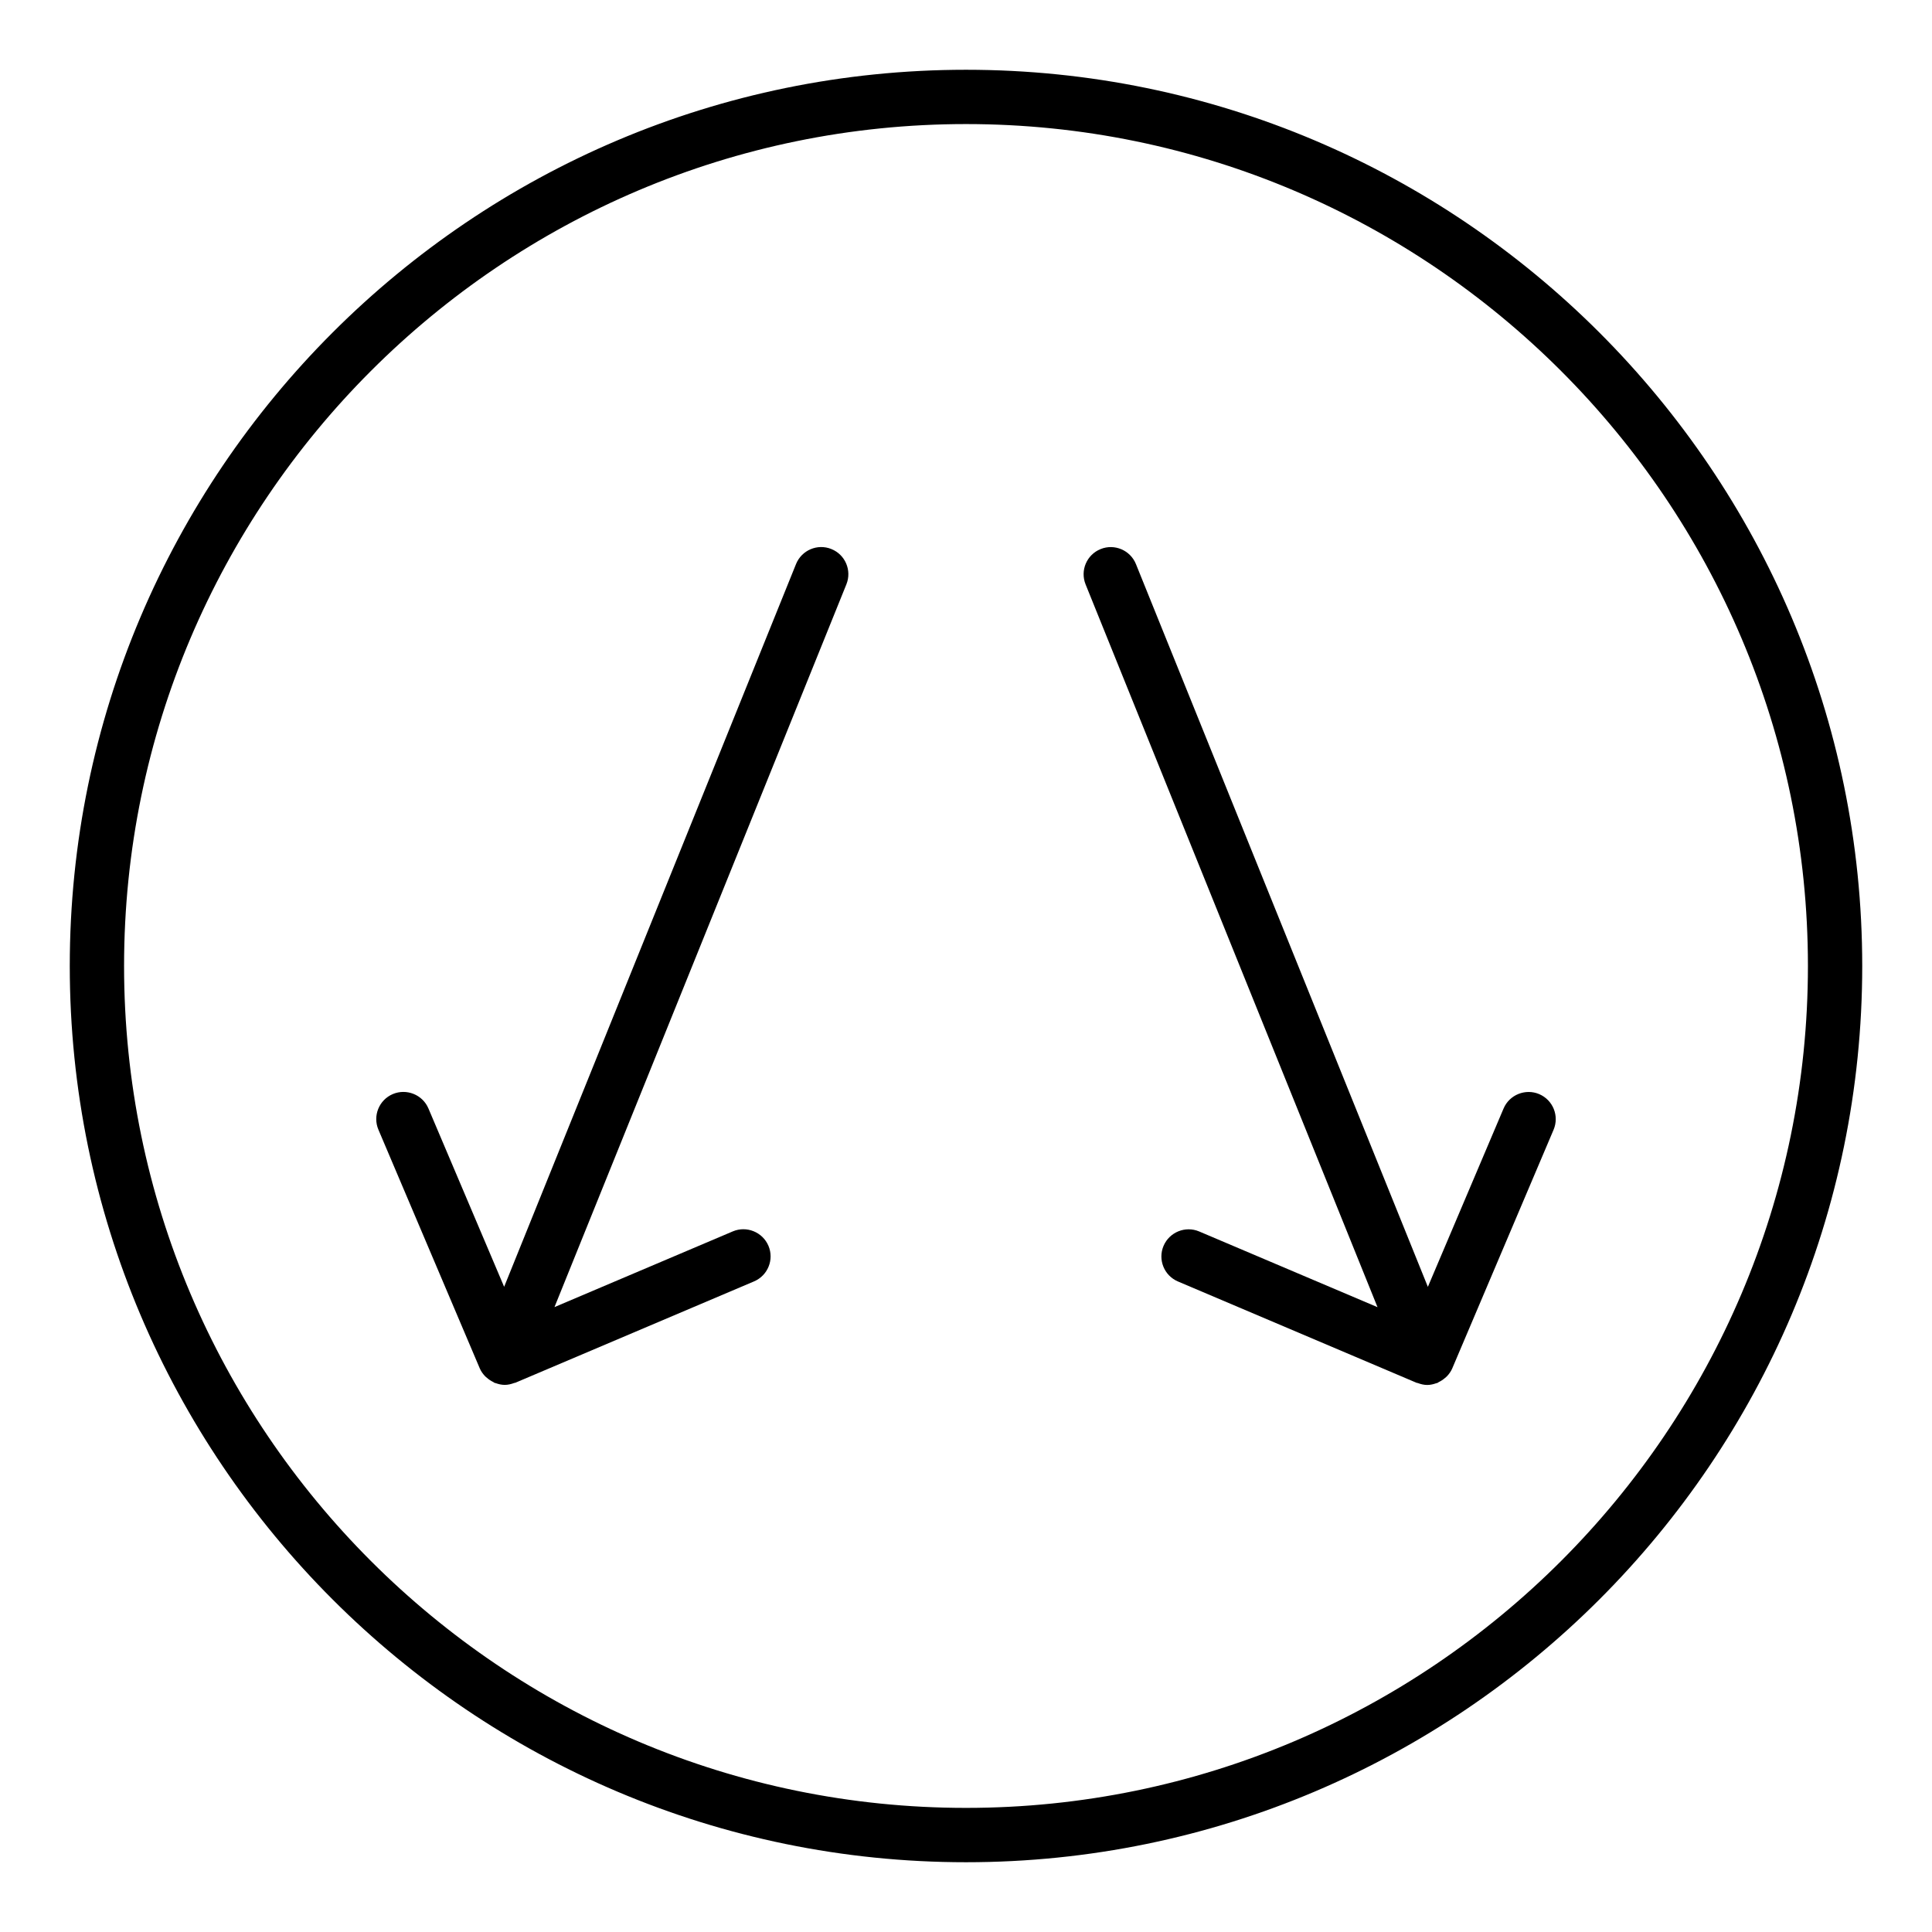
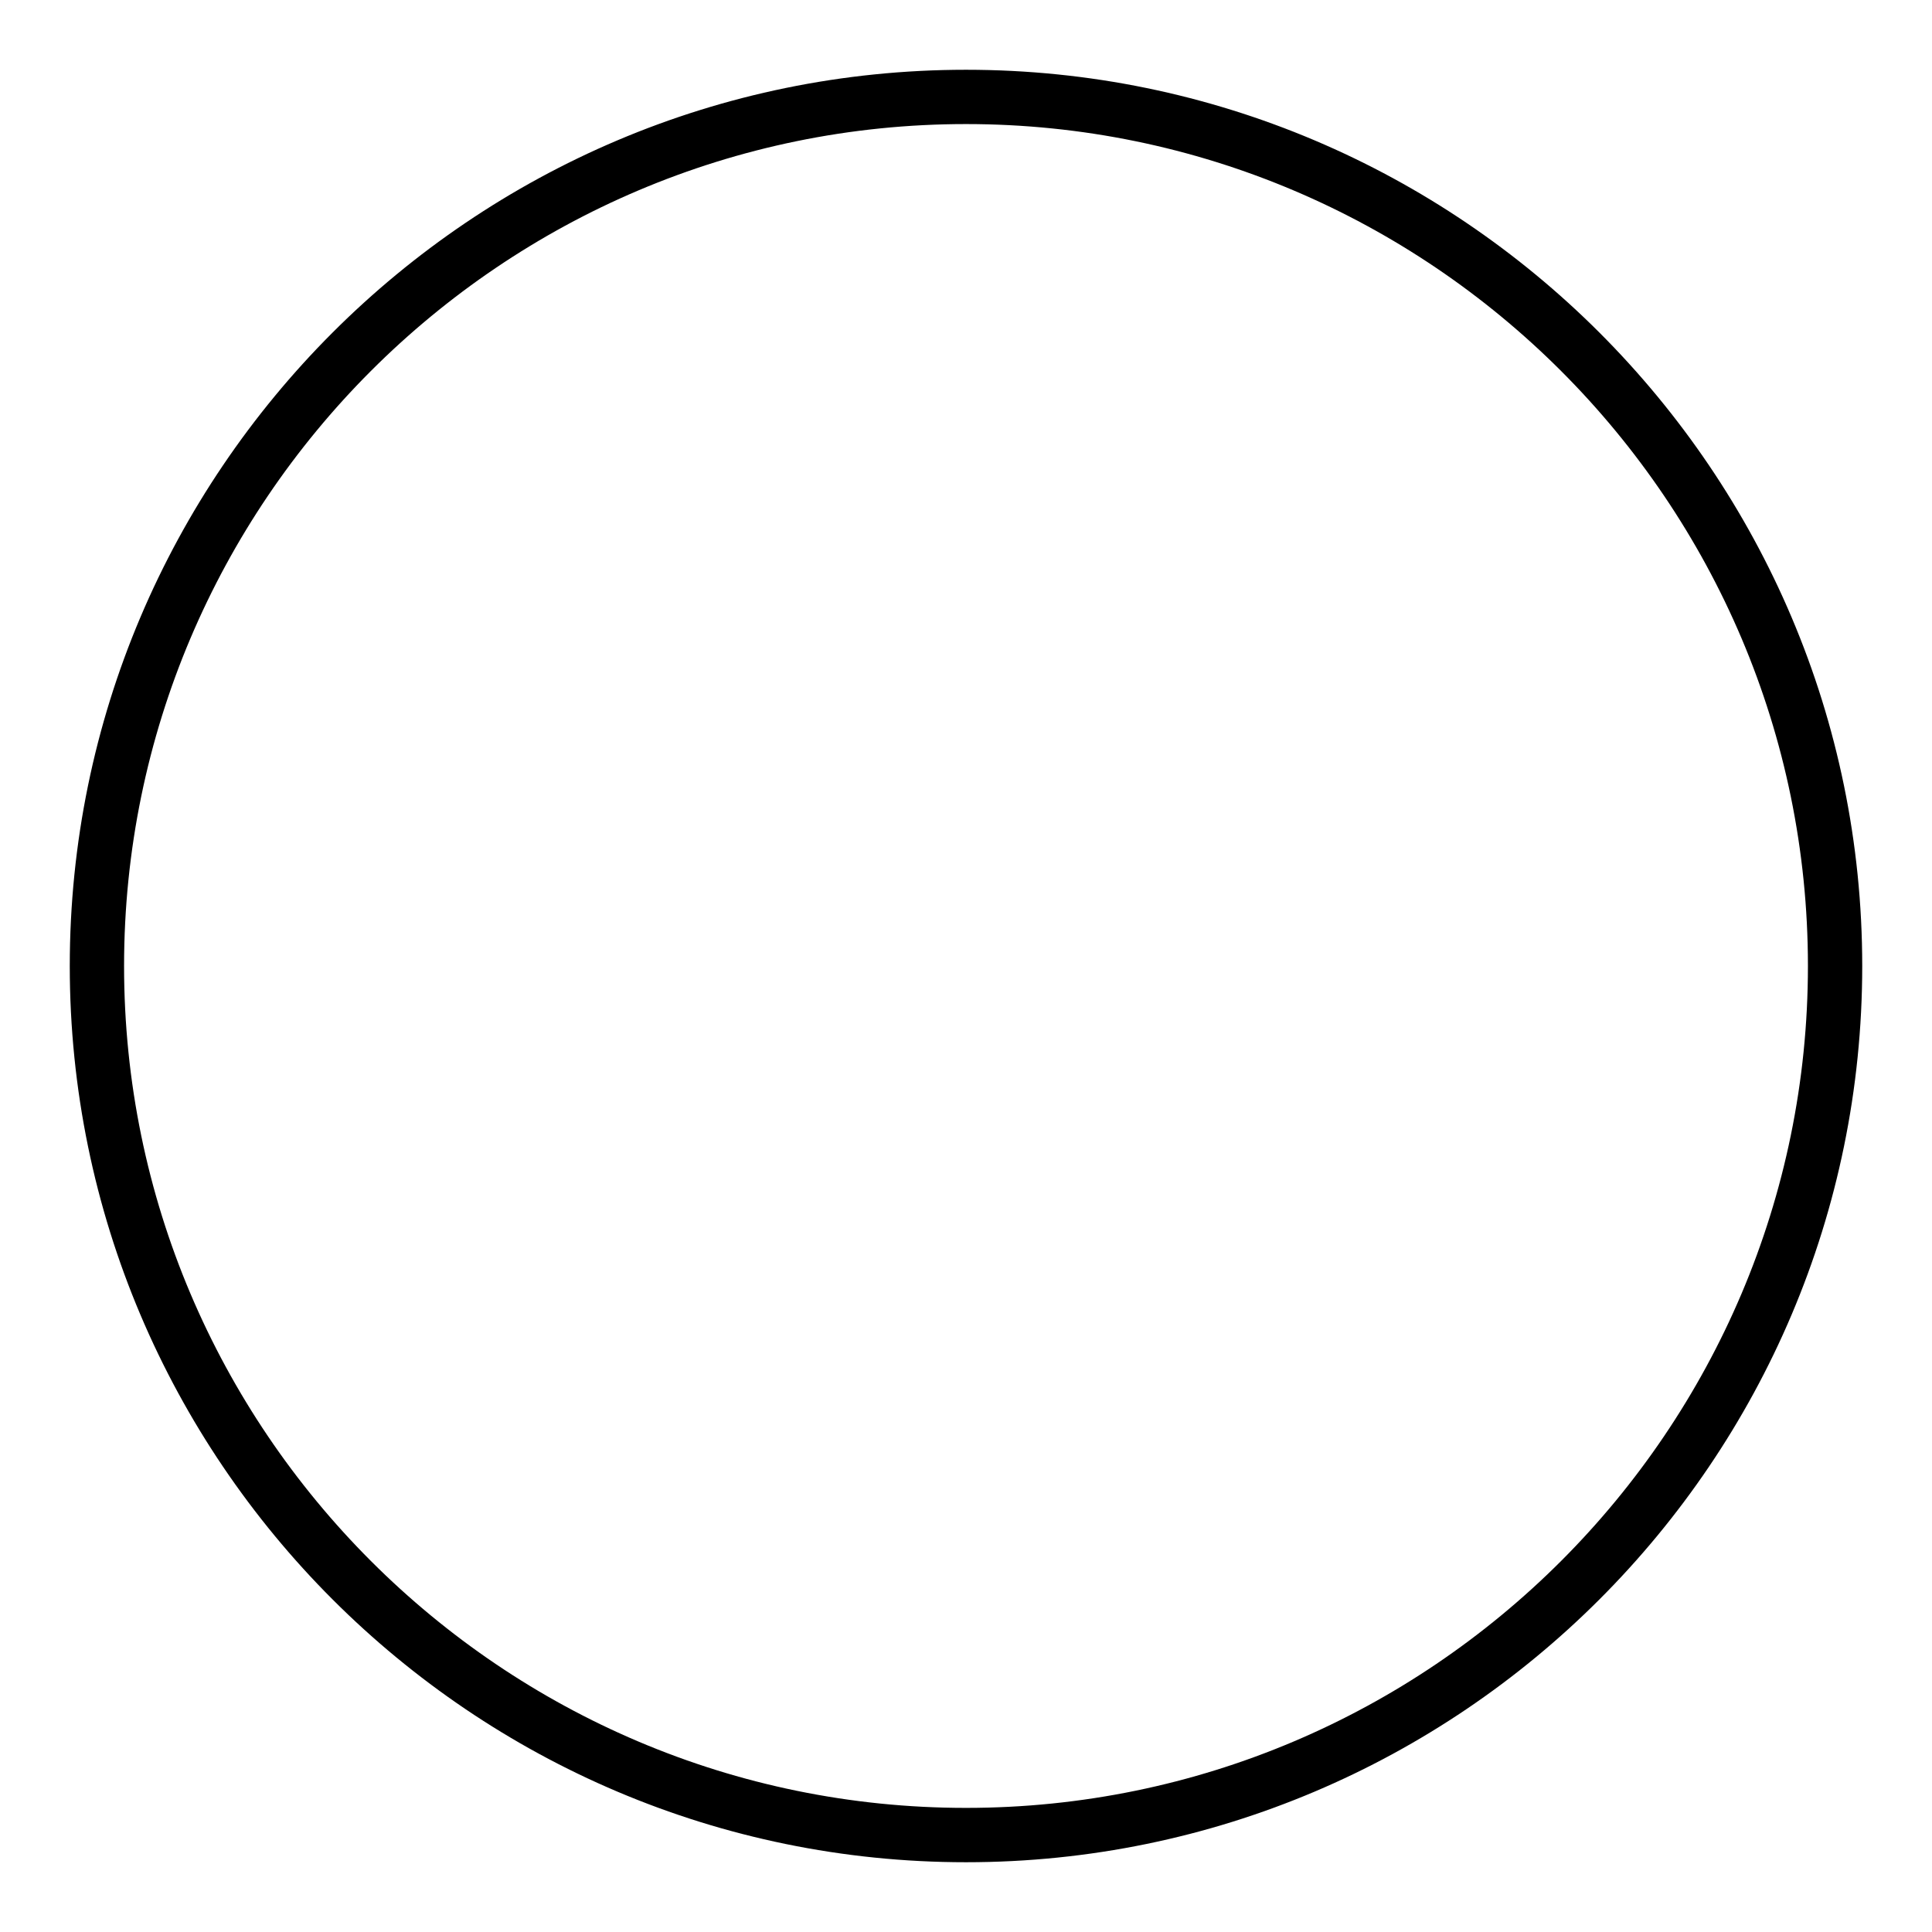
<svg xmlns="http://www.w3.org/2000/svg" fill="#000000" width="800px" height="800px" version="1.1" viewBox="144 144 512 512">
  <g>
    <path d="m400 162.49c-130.96 0-237.51 106.55-237.51 237.51s106.55 237.51 237.51 237.51 237.51-106.55 237.51-237.51c-0.004-130.96-106.55-237.51-237.51-237.51zm0 460.62c-123.03 0-223.12-100.09-223.12-223.11 0-123.03 100.09-223.12 223.12-223.12 123.03 0 223.12 100.09 223.12 223.12-0.004 123.03-100.09 223.11-223.12 223.11z" />
-     <path d="m551.9 433.95c-3.621-1.531-7.879 0.148-9.438 3.816l-20.062 47.262-77.363-191.54c-1.488-3.691-5.707-5.469-9.363-3.977-3.691 1.484-5.469 5.68-3.977 9.363l77.359 191.54-47.262-20.066c-3.633-1.539-7.879 0.156-9.438 3.816-1.555 3.656 0.156 7.887 3.816 9.438l63.25 26.855c0.102 0.043 0.207 0.023 0.309 0.062 0.801 0.301 1.633 0.508 2.504 0.508 0.844 0 1.652-0.191 2.434-0.477 0.086-0.031 0.172-0.016 0.258-0.051 0.137-0.055 0.219-0.168 0.348-0.23 0.605-0.285 1.156-0.648 1.668-1.094 0.172-0.152 0.355-0.281 0.512-0.449 0.566-0.602 1.066-1.277 1.41-2.086l26.855-63.25c1.547-3.656-0.16-7.887-3.82-9.441z" />
-     <path d="m364.32 289.5c-3.66-1.488-7.871 0.289-9.363 3.977l-77.355 191.54-20.062-47.262c-1.559-3.668-5.812-5.348-9.438-3.816-3.66 1.555-5.371 5.785-3.816 9.438l26.855 63.25c0.344 0.805 0.844 1.48 1.41 2.082 0.156 0.168 0.34 0.297 0.512 0.449 0.508 0.445 1.059 0.809 1.664 1.094 0.129 0.062 0.215 0.176 0.348 0.23 0.086 0.035 0.172 0.02 0.258 0.051 0.781 0.285 1.594 0.477 2.434 0.477 0.867 0 1.703-0.207 2.504-0.508 0.102-0.039 0.207-0.02 0.309-0.062l63.25-26.855c3.66-1.555 5.371-5.785 3.816-9.438-1.559-3.66-5.812-5.356-9.438-3.816l-47.262 20.066 77.359-191.54c1.484-3.68-0.293-7.875-3.984-9.355z" />
  </g>
</svg>